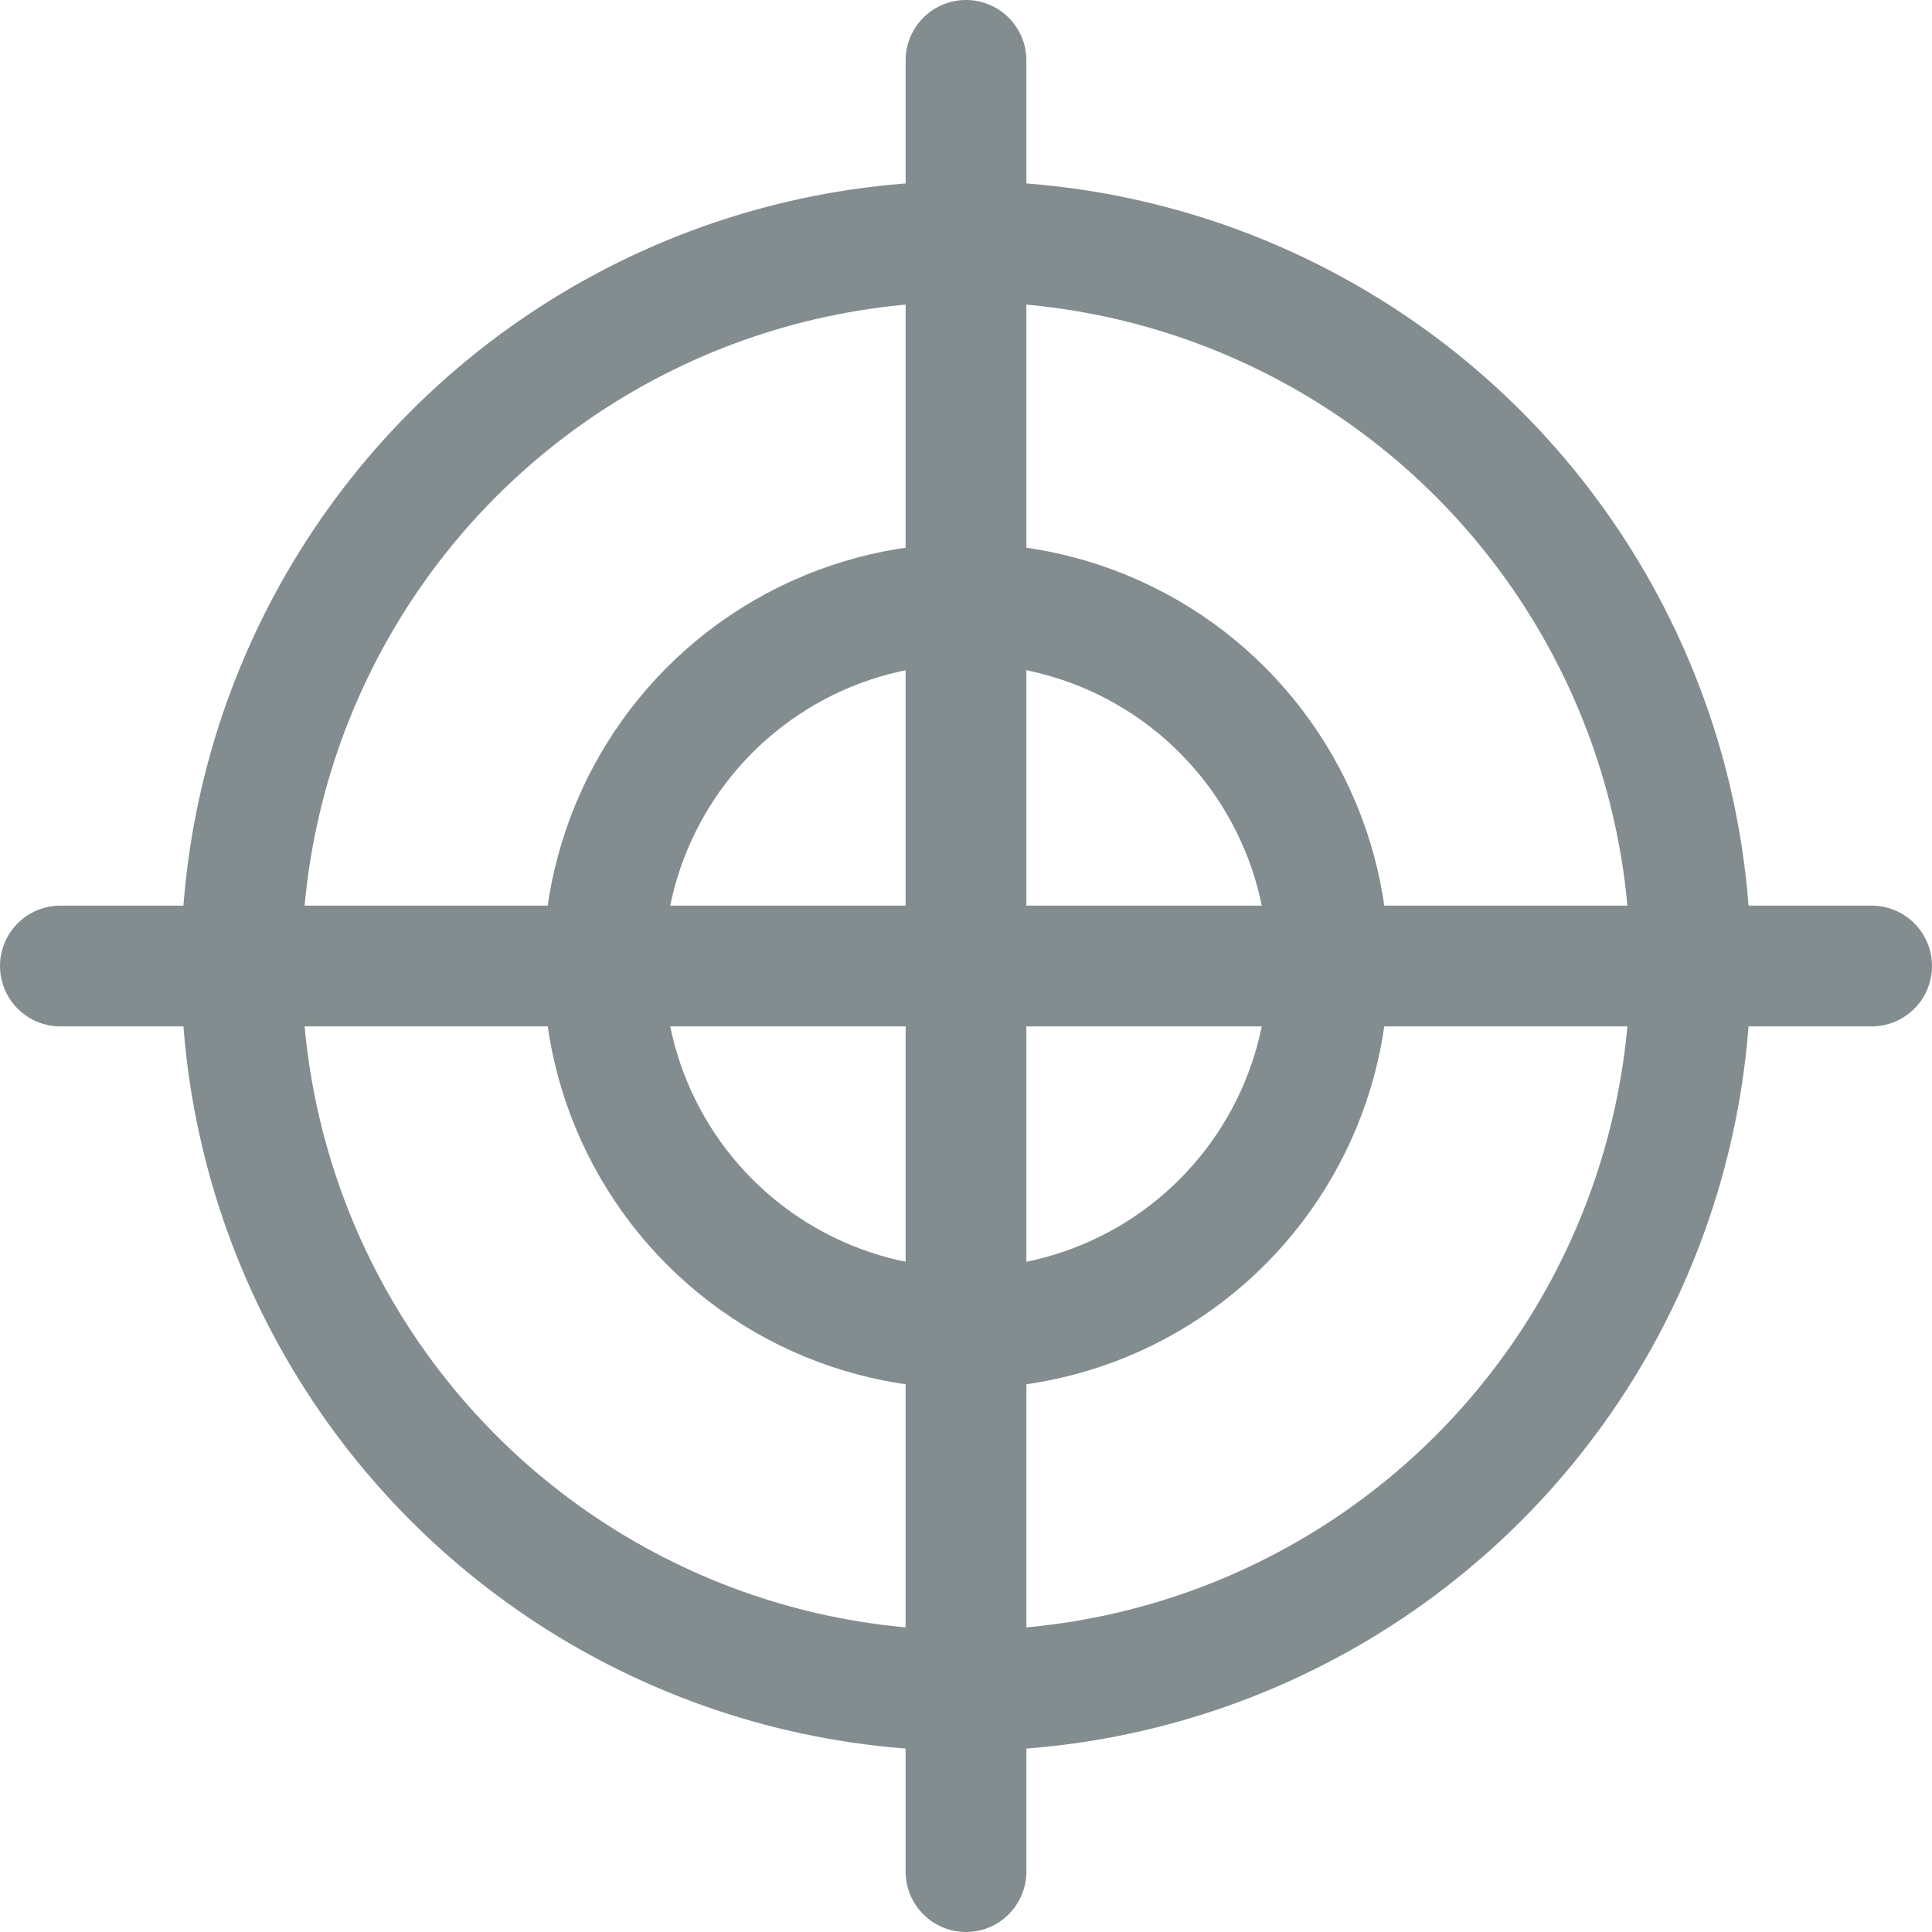
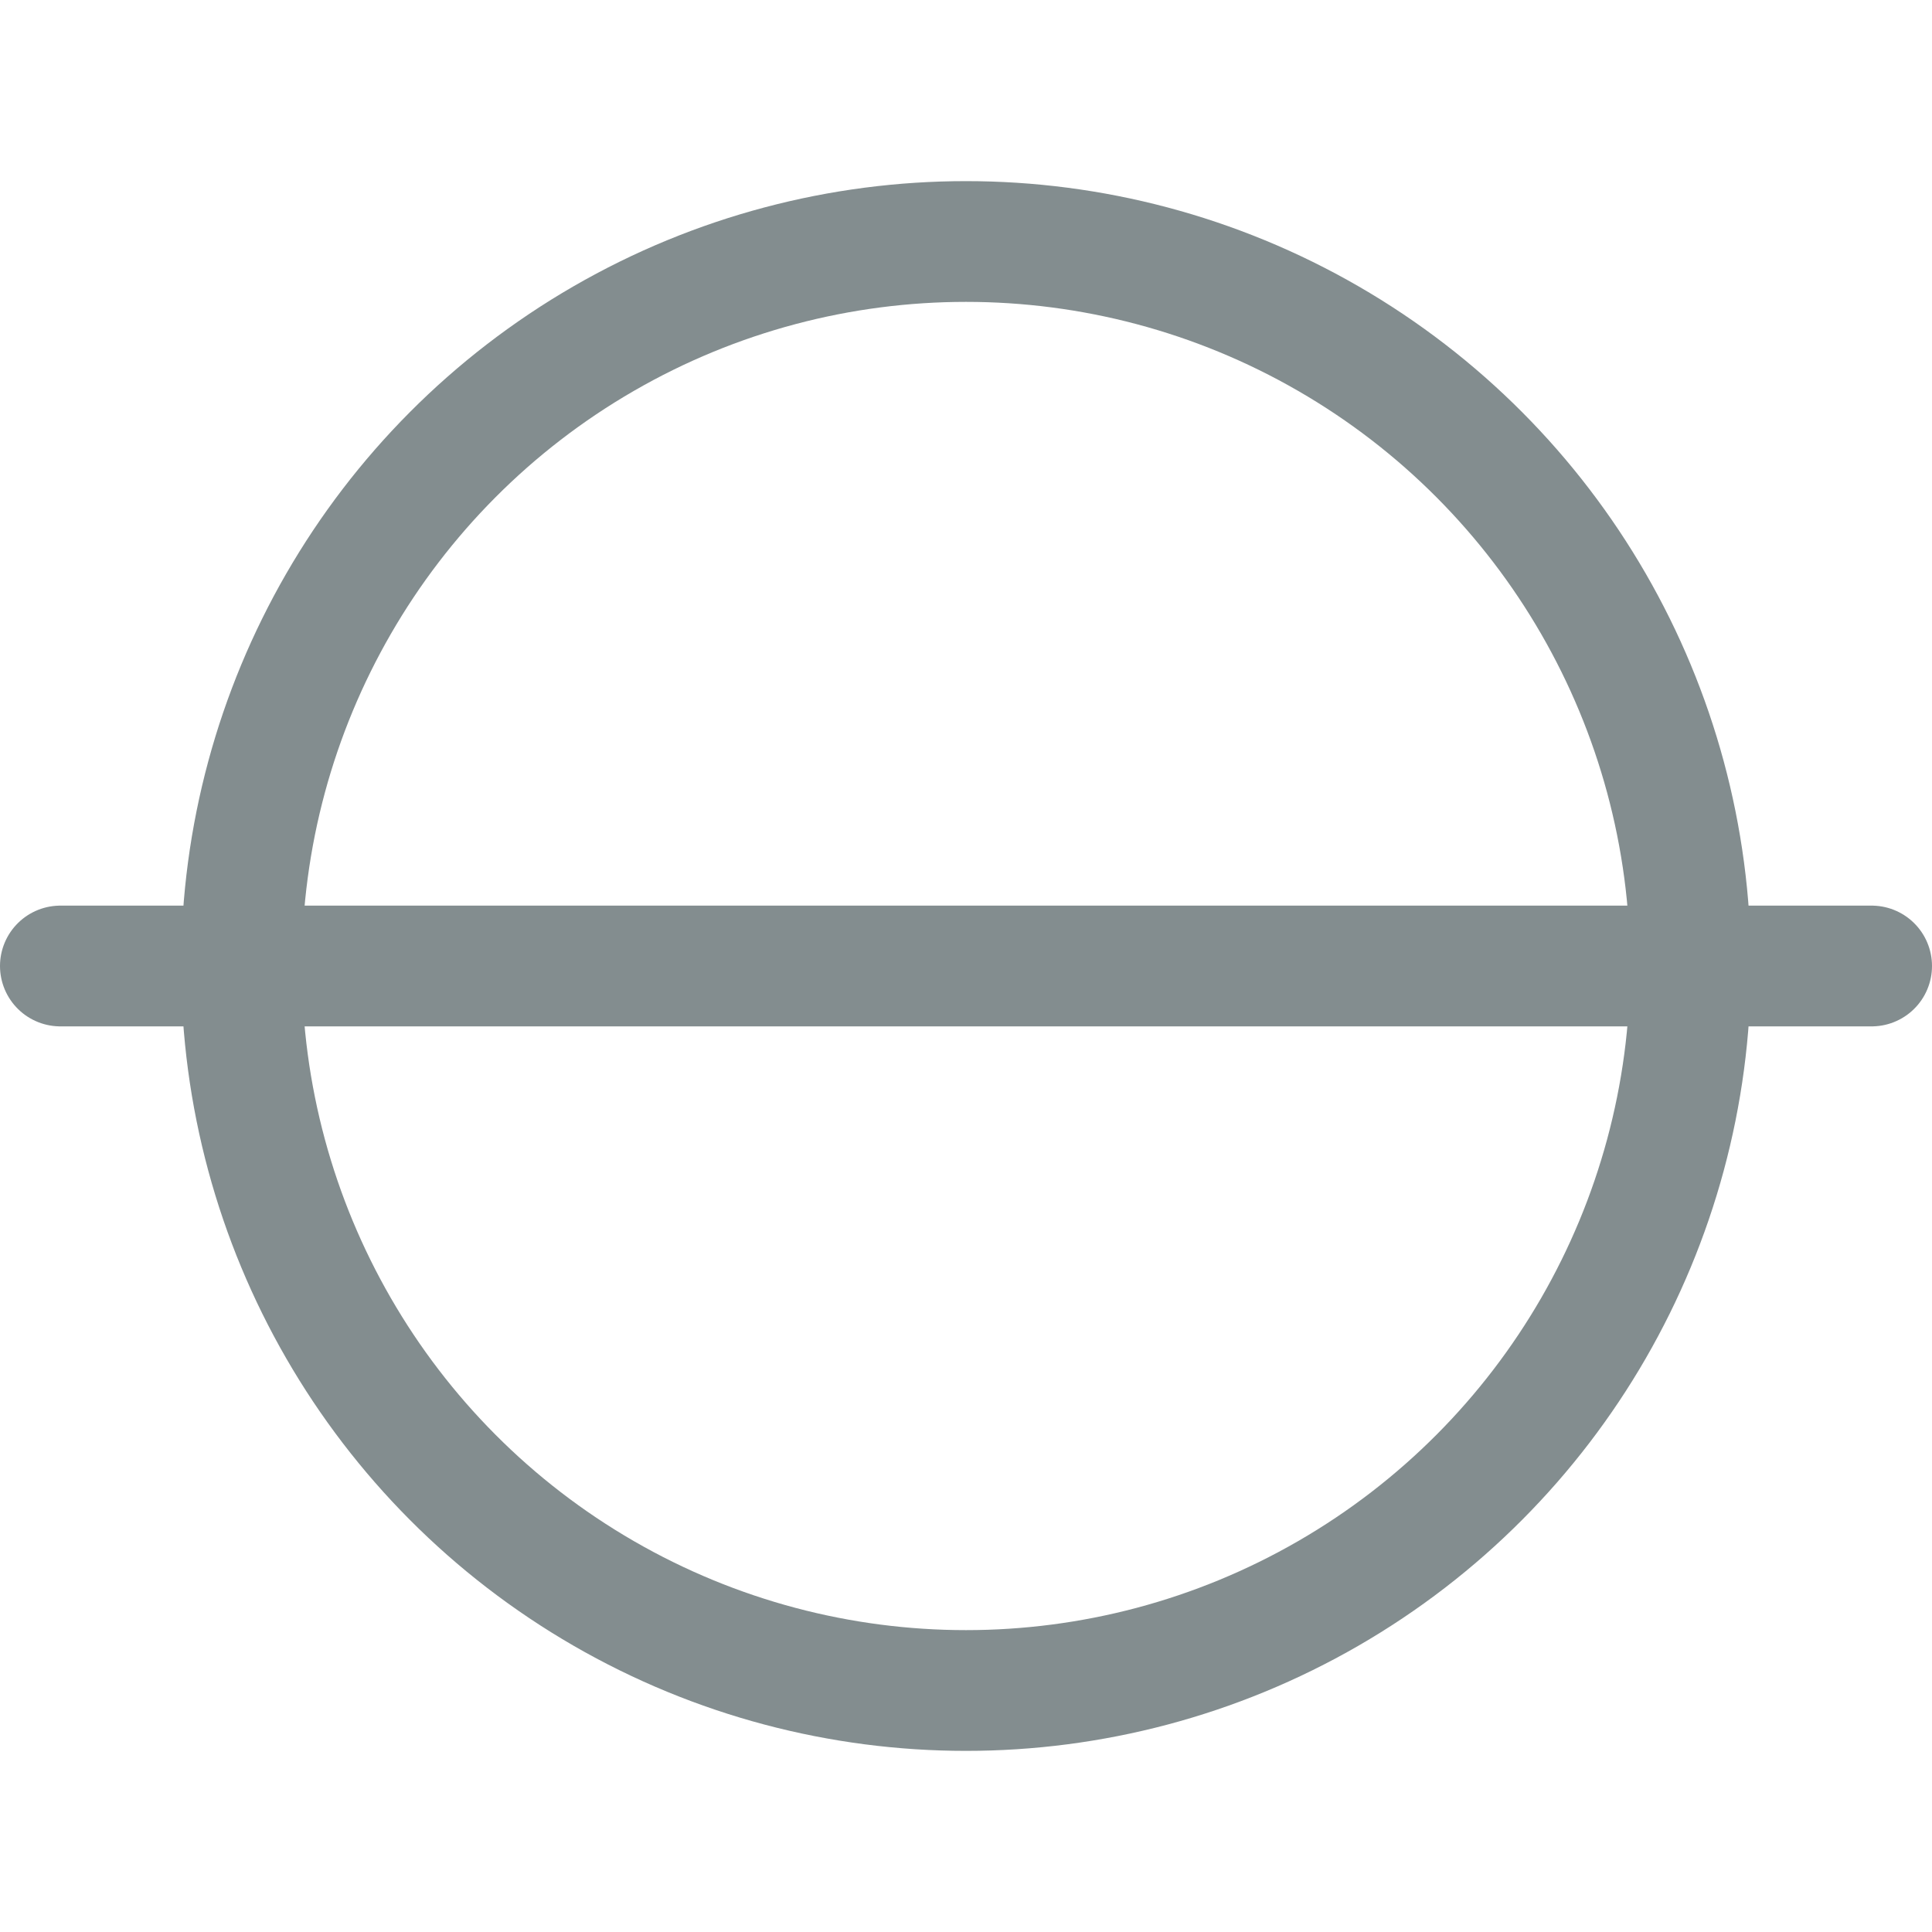
<svg xmlns="http://www.w3.org/2000/svg" viewBox="0 0 24 24">
  <defs>
    <style>.cls-1{fill:none;stroke:#838d8f;stroke-linecap:round;stroke-linejoin:round;stroke-width:1.5px;}</style>
  </defs>
  <g id="Calque_2" data-name="Calque 2">
    <g id="Calque_1-2" data-name="Calque 1">
-       <line class="cls-1" x1="12" y1="0.75" x2="12" y2="23.25" />
      <line class="cls-1" x1="23.25" y1="12" x2="0.75" y2="12" />
      <circle class="cls-1" cx="12" cy="12" r="9" />
-       <circle class="cls-1" cx="12" cy="12" r="4.5" />
    </g>
  </g>
</svg>